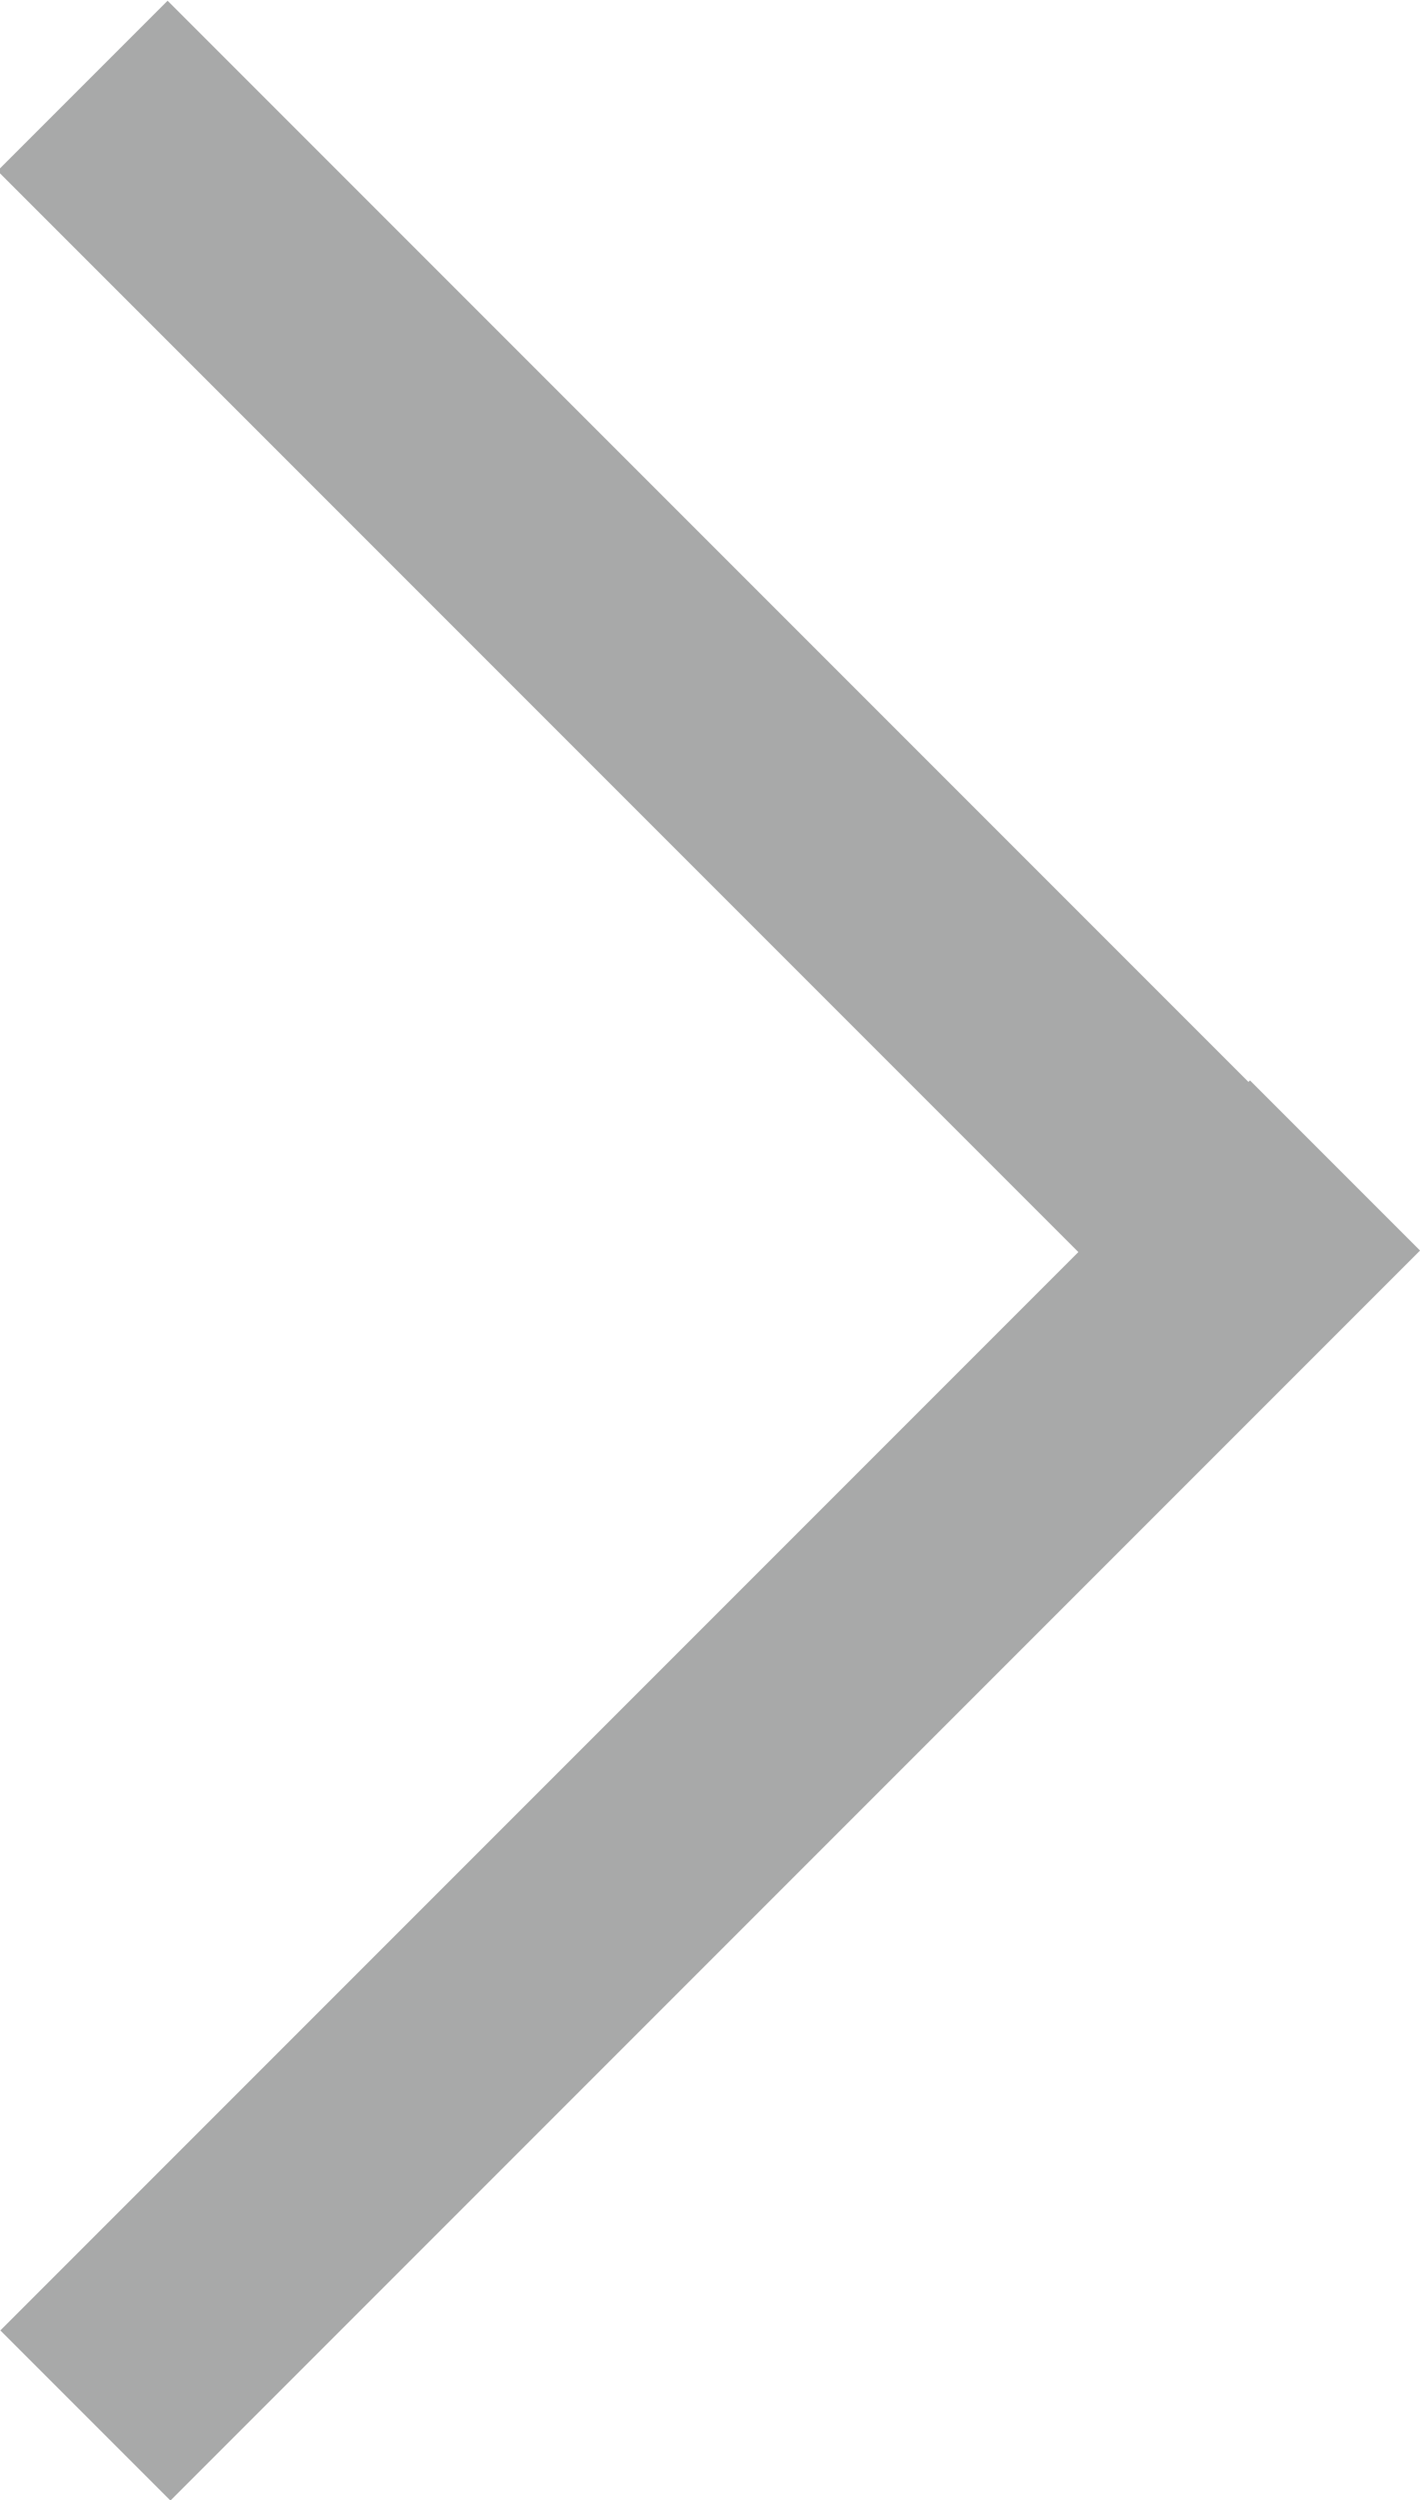
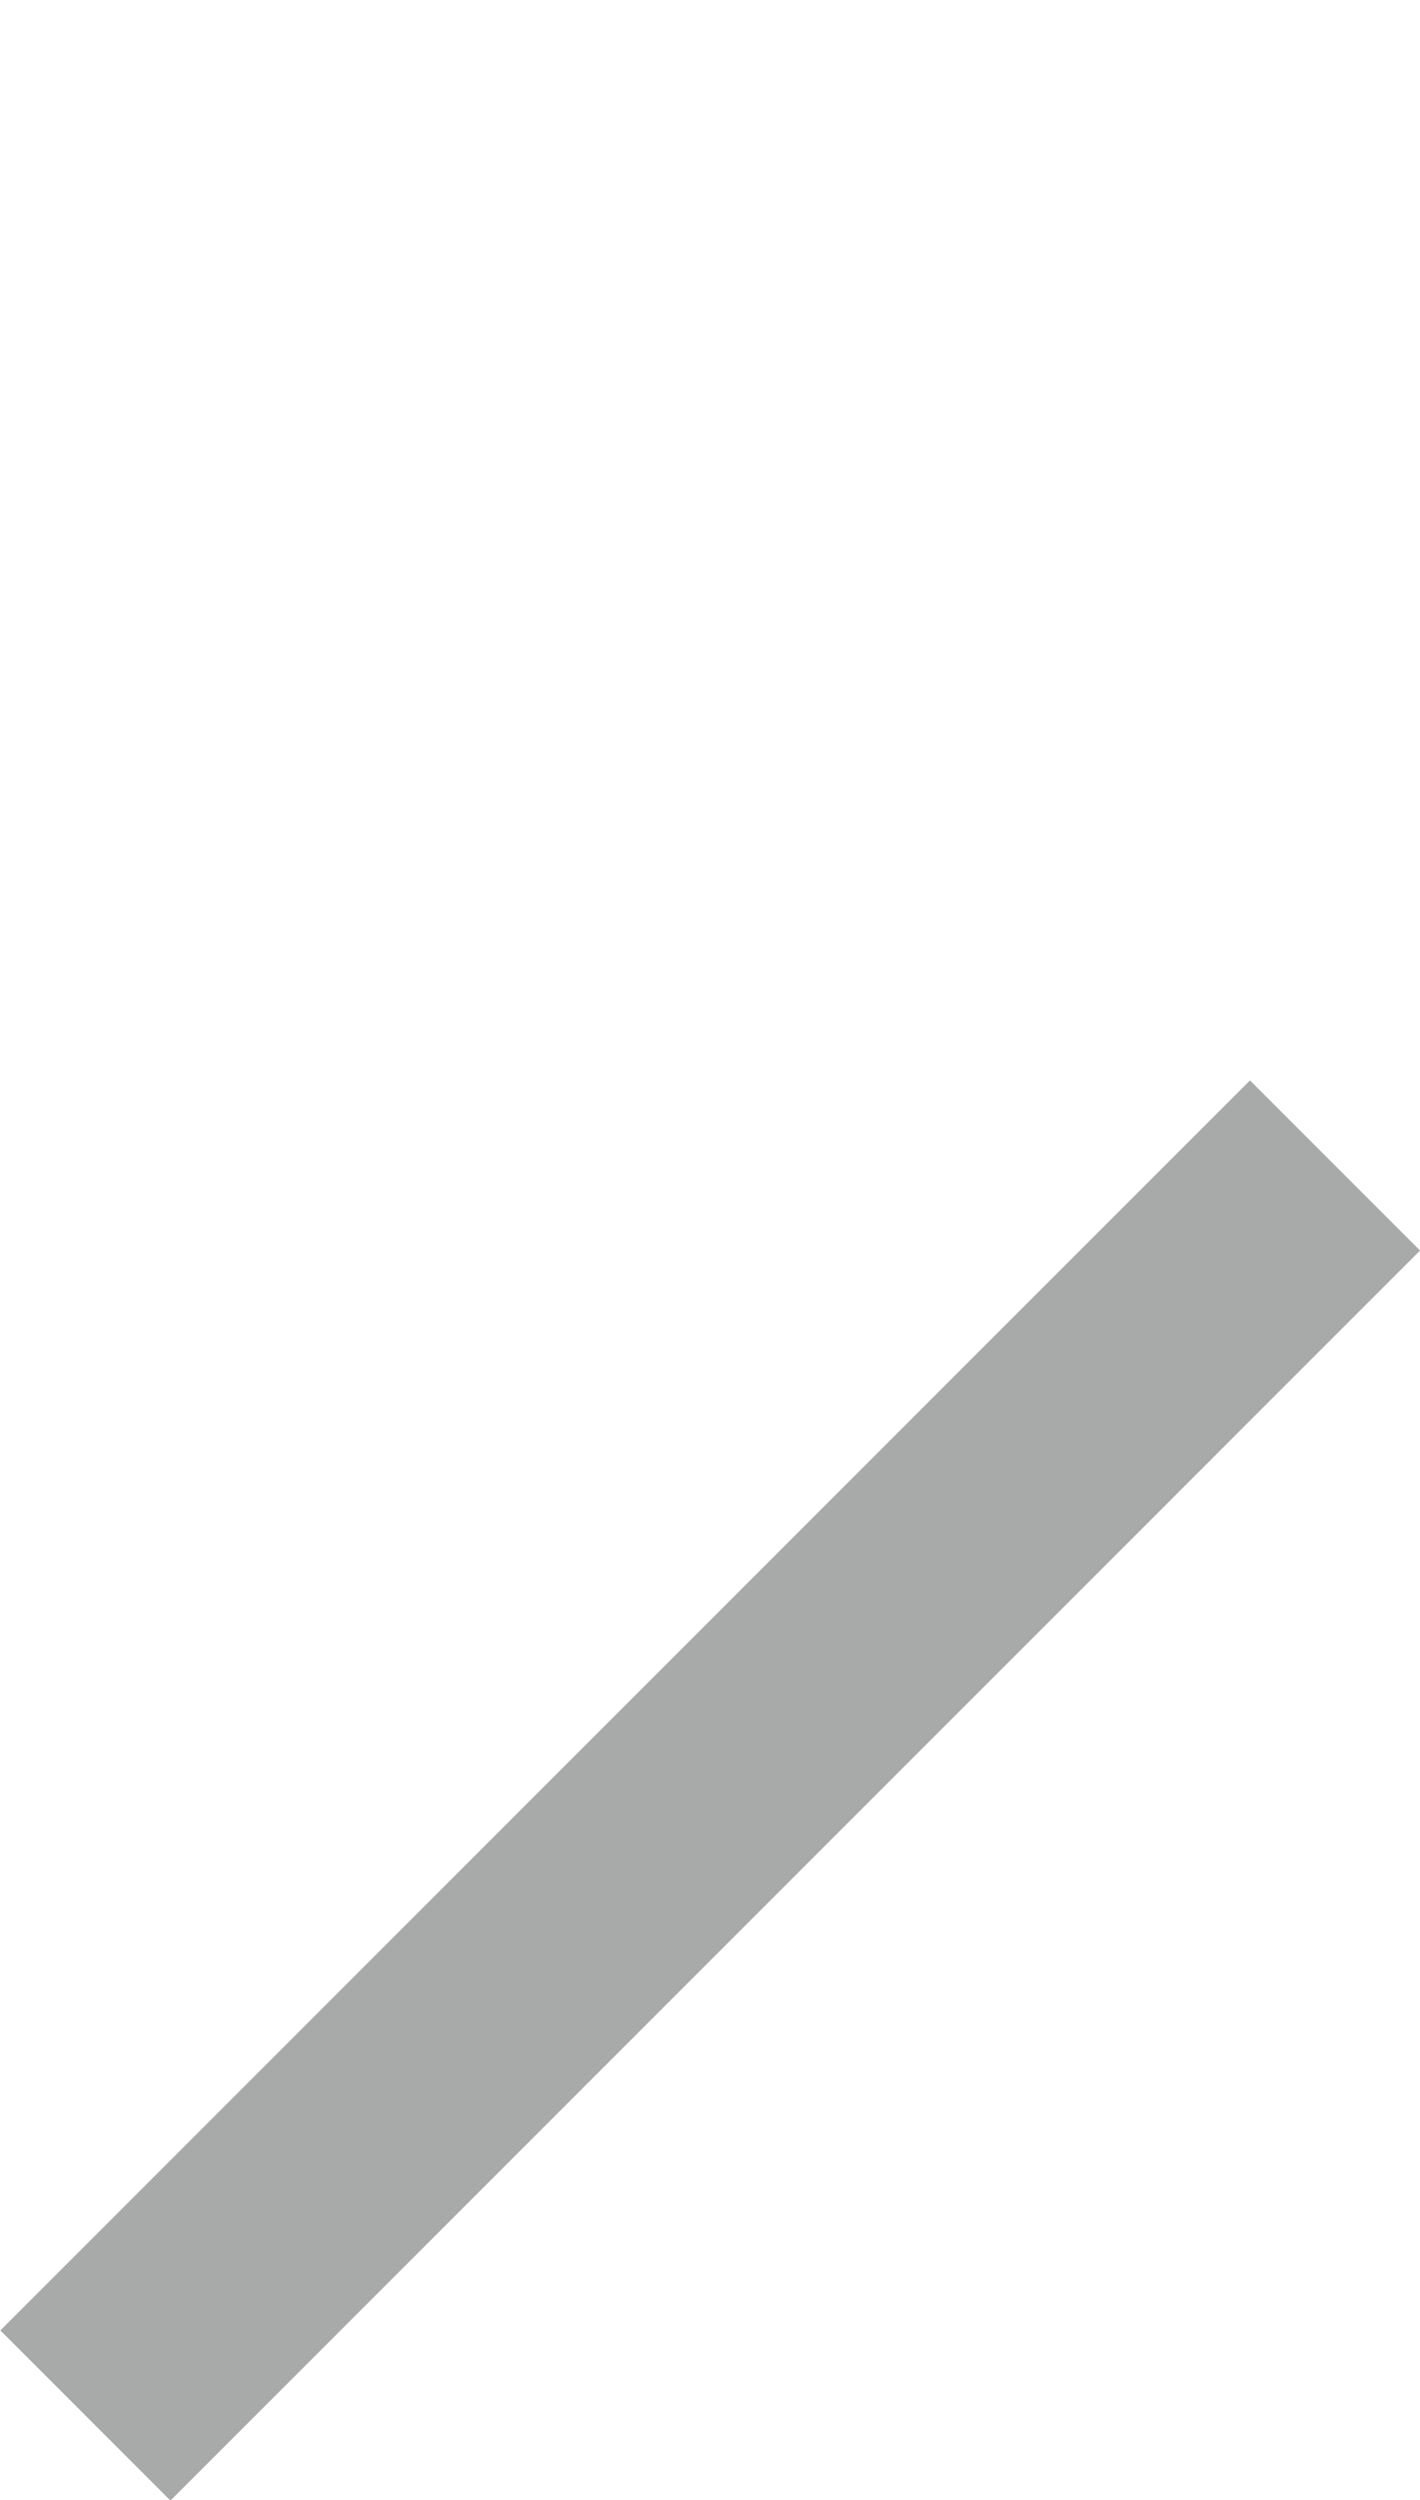
<svg xmlns="http://www.w3.org/2000/svg" version="1.1" id="レイヤー_1" x="0px" y="0px" width="42.5px" height="74.8px" viewBox="0 0 42.5 74.8" style="enable-background:new 0 0 42.5 74.8;" xml:space="preserve">
  <g>
-     <rect x="17.6" y="-5.2" transform="matrix(0.707 -0.707 0.707 0.707 -8.841 21.232)" style="fill-rule:evenodd;clip-rule:evenodd;fill:#A8A9A9;" width="7.2" height="52.9" />
    <rect x="-5.2" y="50" transform="matrix(0.707 -0.707 0.707 0.707 -31.663 30.7)" style="fill-rule:evenodd;clip-rule:evenodd;fill:#A8A9A9;" width="52.9" height="7.2" />
  </g>
</svg>